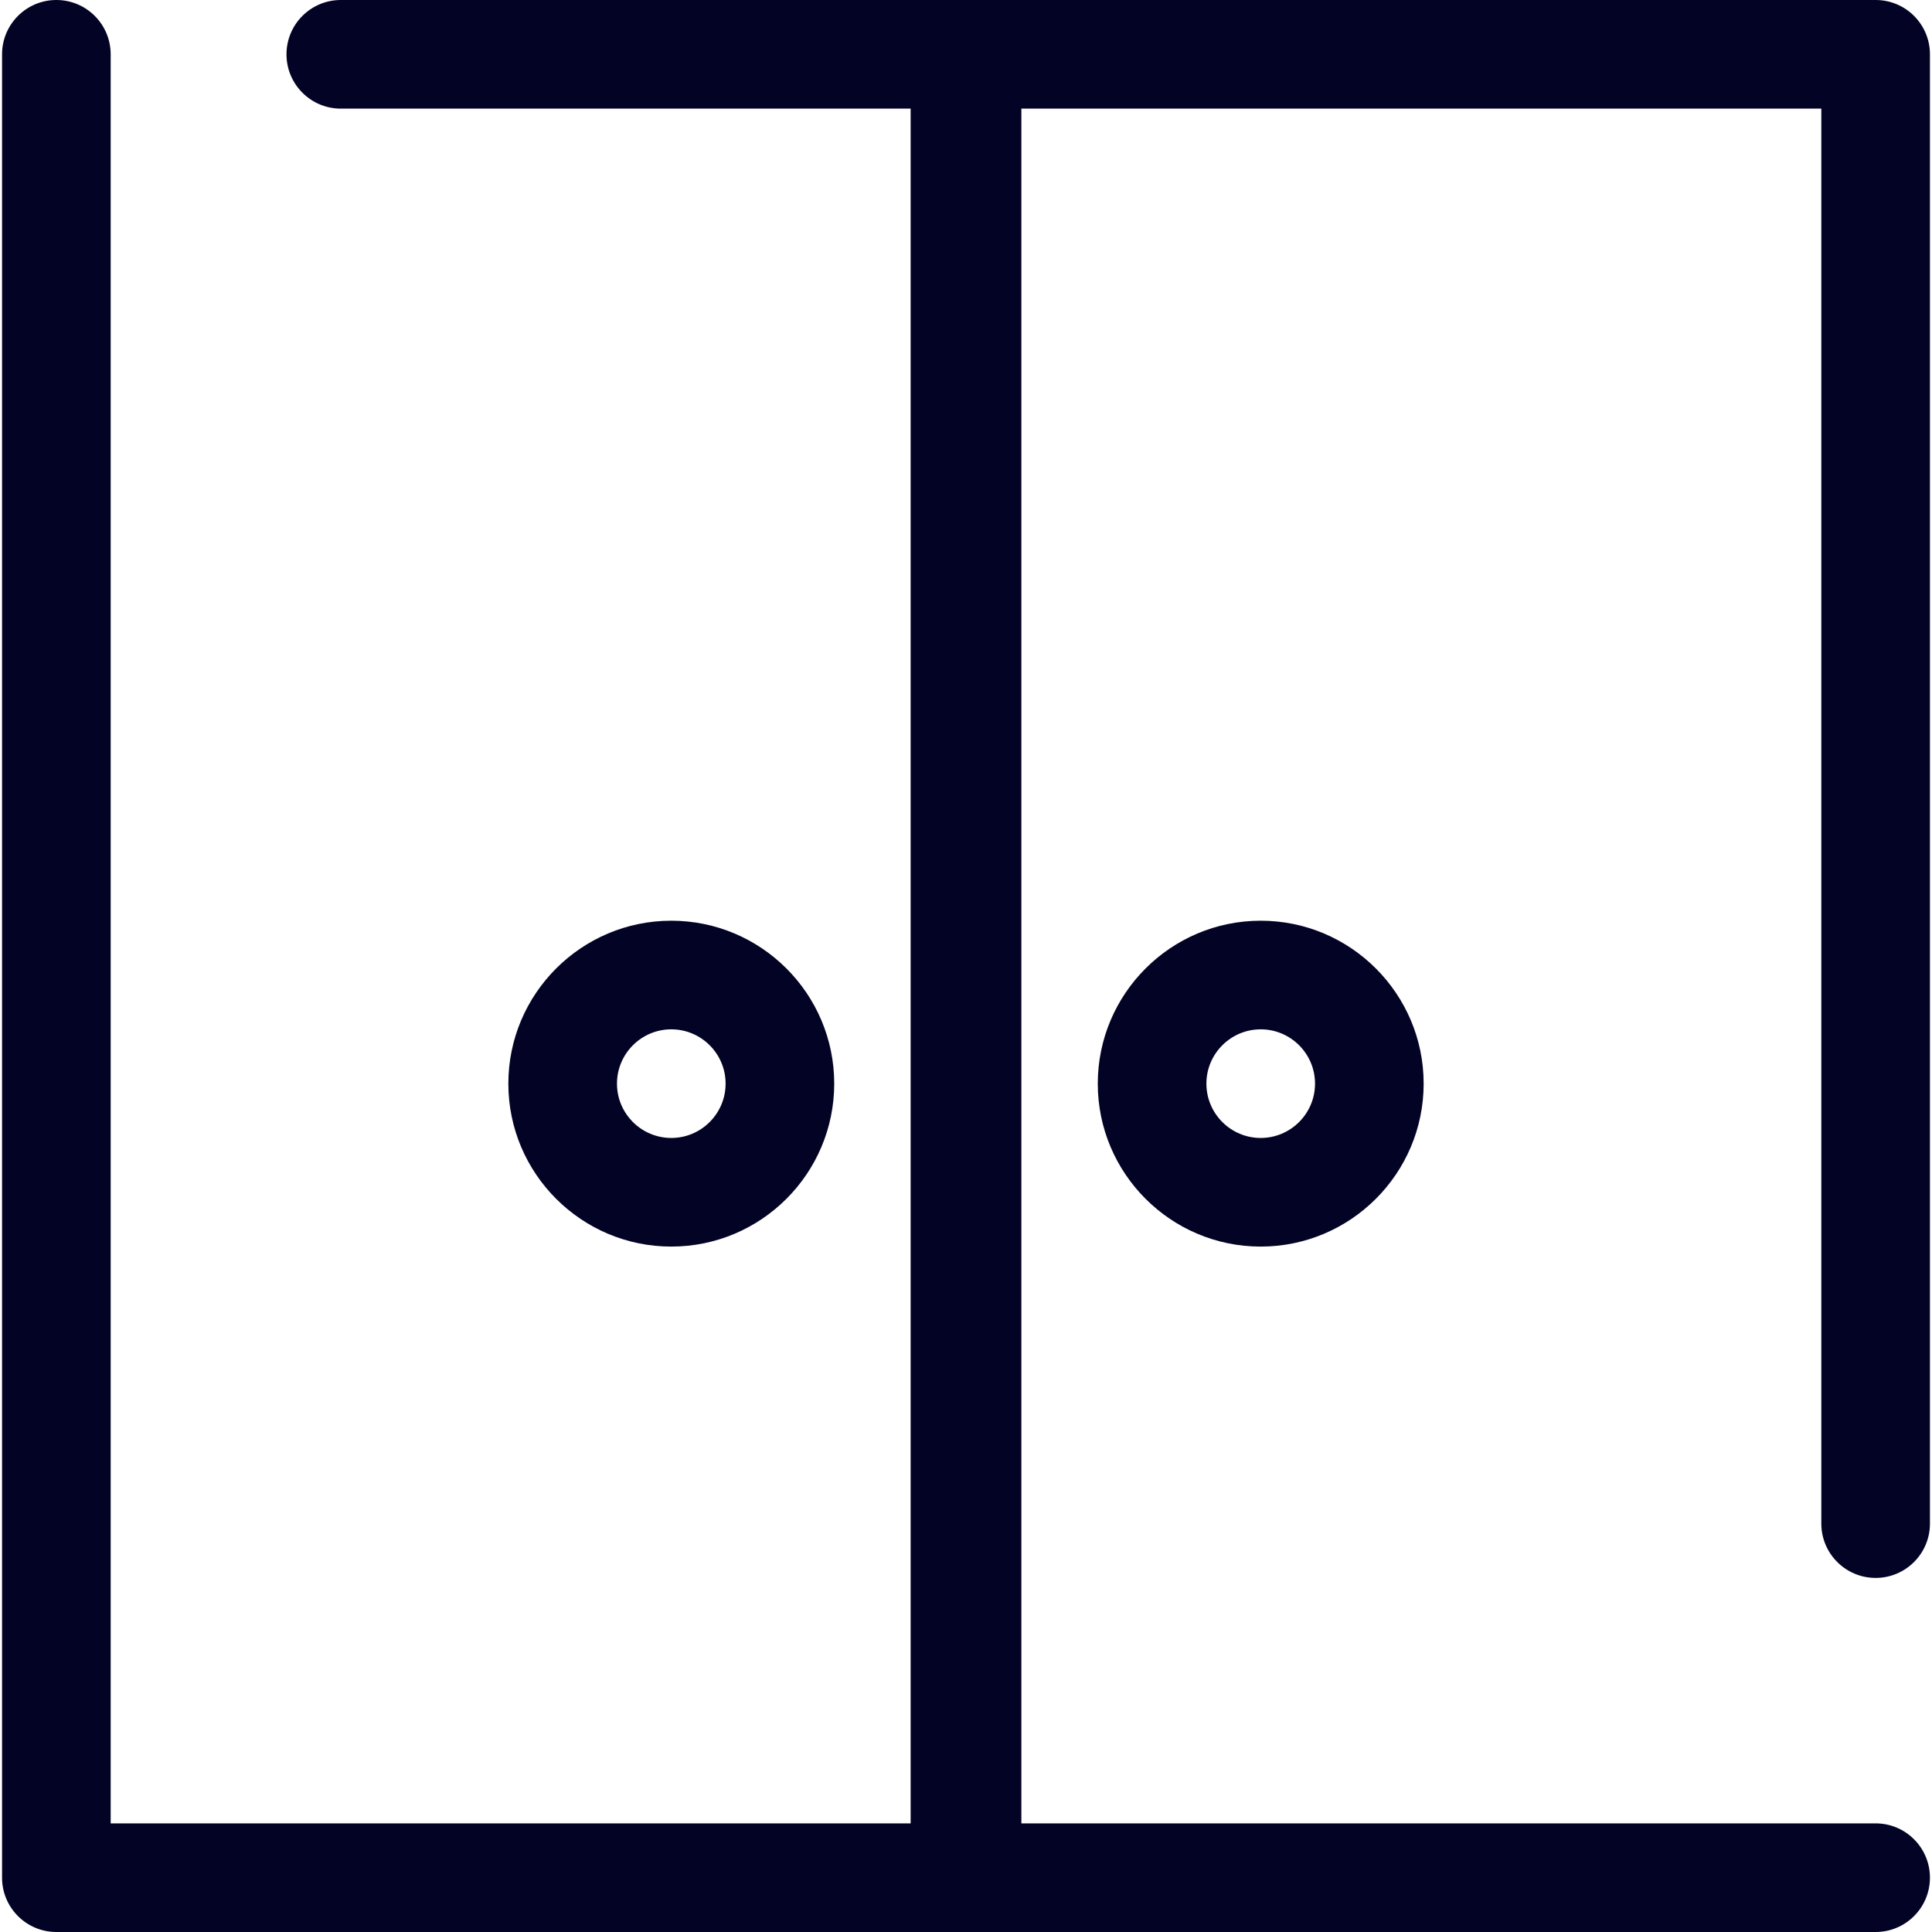
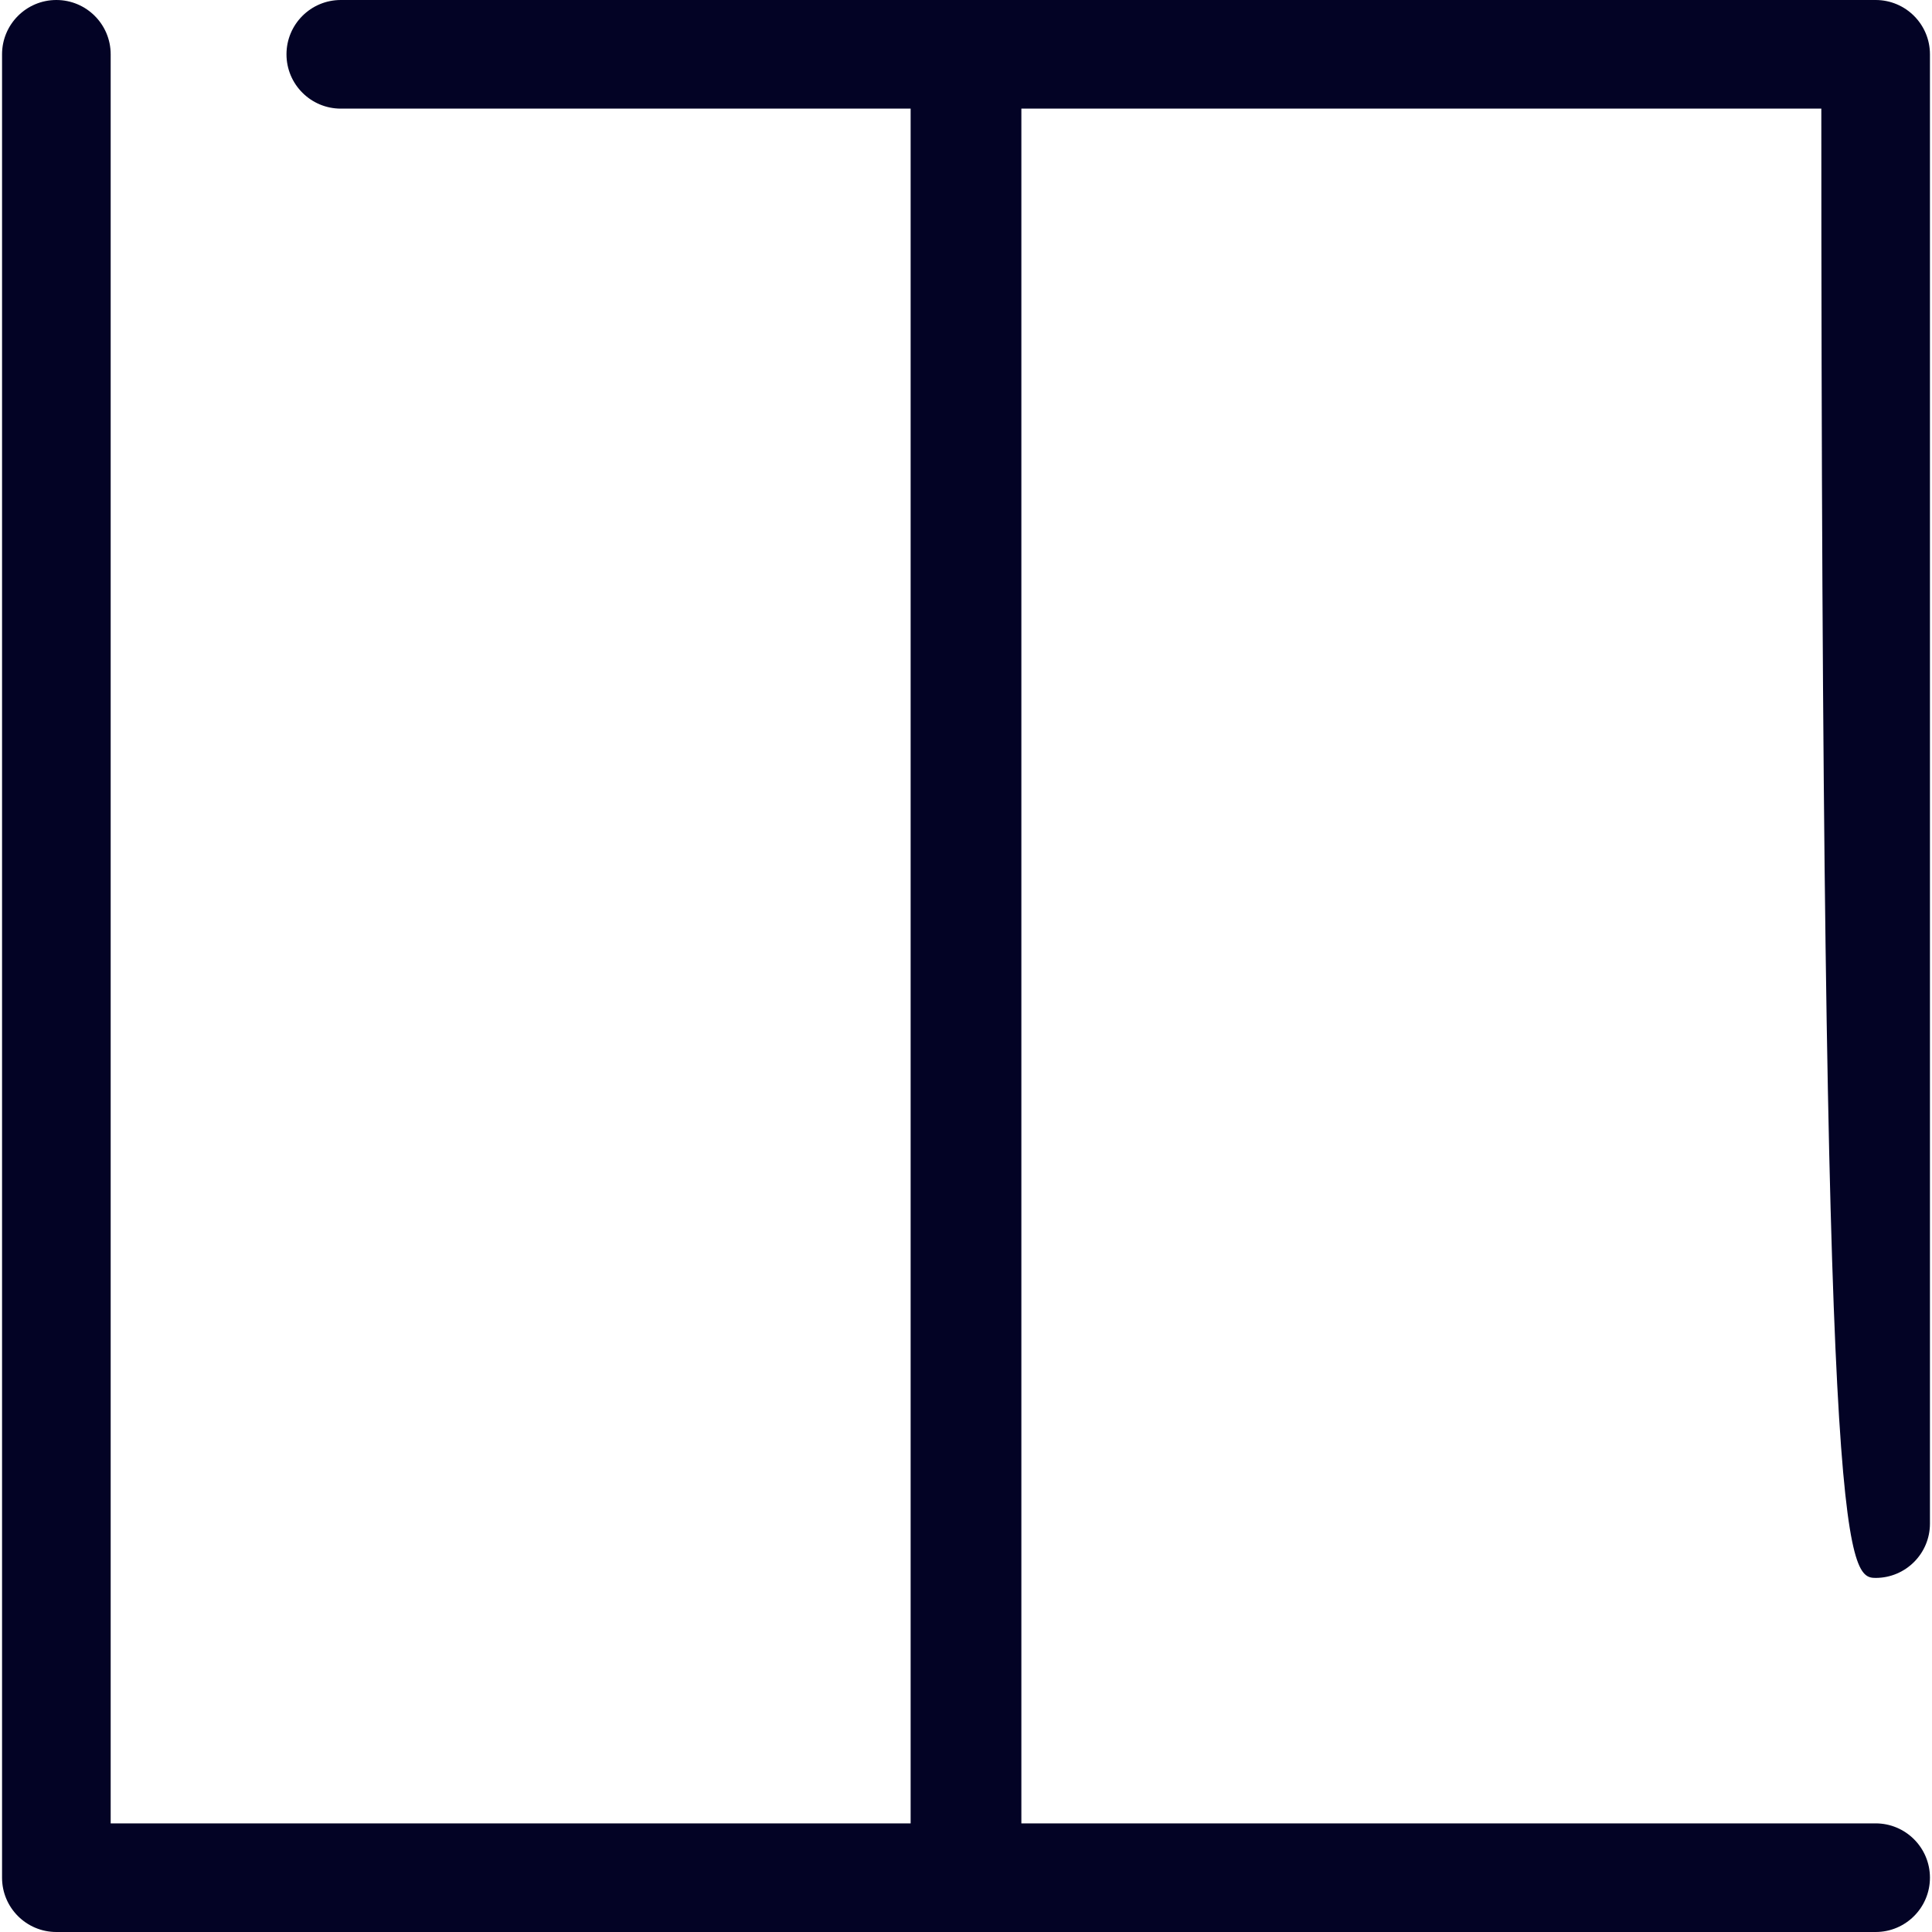
<svg xmlns="http://www.w3.org/2000/svg" fill="#030325" height="800px" width="800px" id="Capa_1" viewBox="0 0 266.787 266.787" xml:space="preserve">
  <g id="SVGRepo_bgCarrier" stroke-width="0" />
  <g id="SVGRepo_tracerCarrier" stroke-linecap="round" stroke-linejoin="round" />
  <g id="SVGRepo_iconCarrier">
    <g>
-       <path d="M115.197,149.639c0-12.406-10.093-22.5-22.5-22.5s-22.5,10.094-22.5,22.5s10.093,22.5,22.5,22.5 S115.197,162.045,115.197,149.639z M85.197,149.639c0-4.136,3.364-7.5,7.5-7.5s7.5,3.364,7.5,7.5s-3.364,7.5-7.5,7.5 S85.197,153.774,85.197,149.639z" />
-       <path d="M259.004,217.892c4.142,0,7.5-3.357,7.5-7.5V7.5c0-4.143-3.358-7.5-7.5-7.5H133.54h-0.292H47.061 c-4.142,0-7.5,3.357-7.5,7.5s3.358,7.5,7.5,7.5h78.687v236.787H15.283V7.5c0-4.143-3.358-7.5-7.5-7.5s-7.5,3.357-7.5,7.5v251.787 c0,4.143,3.358,7.5,7.5,7.5h125.464h0.292h125.464c4.142,0,7.5-3.357,7.5-7.5s-3.358-7.5-7.5-7.5H141.04V15h110.464v195.392 C251.504,214.534,254.862,217.892,259.004,217.892z" />
-       <path d="M151.59,149.639c0,12.406,10.093,22.5,22.5,22.5s22.5-10.094,22.5-22.5s-10.093-22.5-22.5-22.5 S151.59,137.232,151.59,149.639z M181.59,149.639c0,4.136-3.364,7.5-7.5,7.5s-7.5-3.364-7.5-7.5s3.364-7.5,7.5-7.5 S181.59,145.503,181.59,149.639z" />
+       <path d="M259.004,217.892c4.142,0,7.5-3.357,7.5-7.5V7.5c0-4.143-3.358-7.5-7.5-7.5H133.54h-0.292H47.061 c-4.142,0-7.5,3.357-7.5,7.5s3.358,7.5,7.5,7.5h78.687v236.787H15.283V7.5c0-4.143-3.358-7.5-7.5-7.5s-7.5,3.357-7.5,7.5v251.787 c0,4.143,3.358,7.5,7.5,7.5h125.464h0.292h125.464c4.142,0,7.5-3.357,7.5-7.5s-3.358-7.5-7.5-7.5H141.04V15h110.464C251.504,214.534,254.862,217.892,259.004,217.892z" />
    </g>
  </g>
</svg>